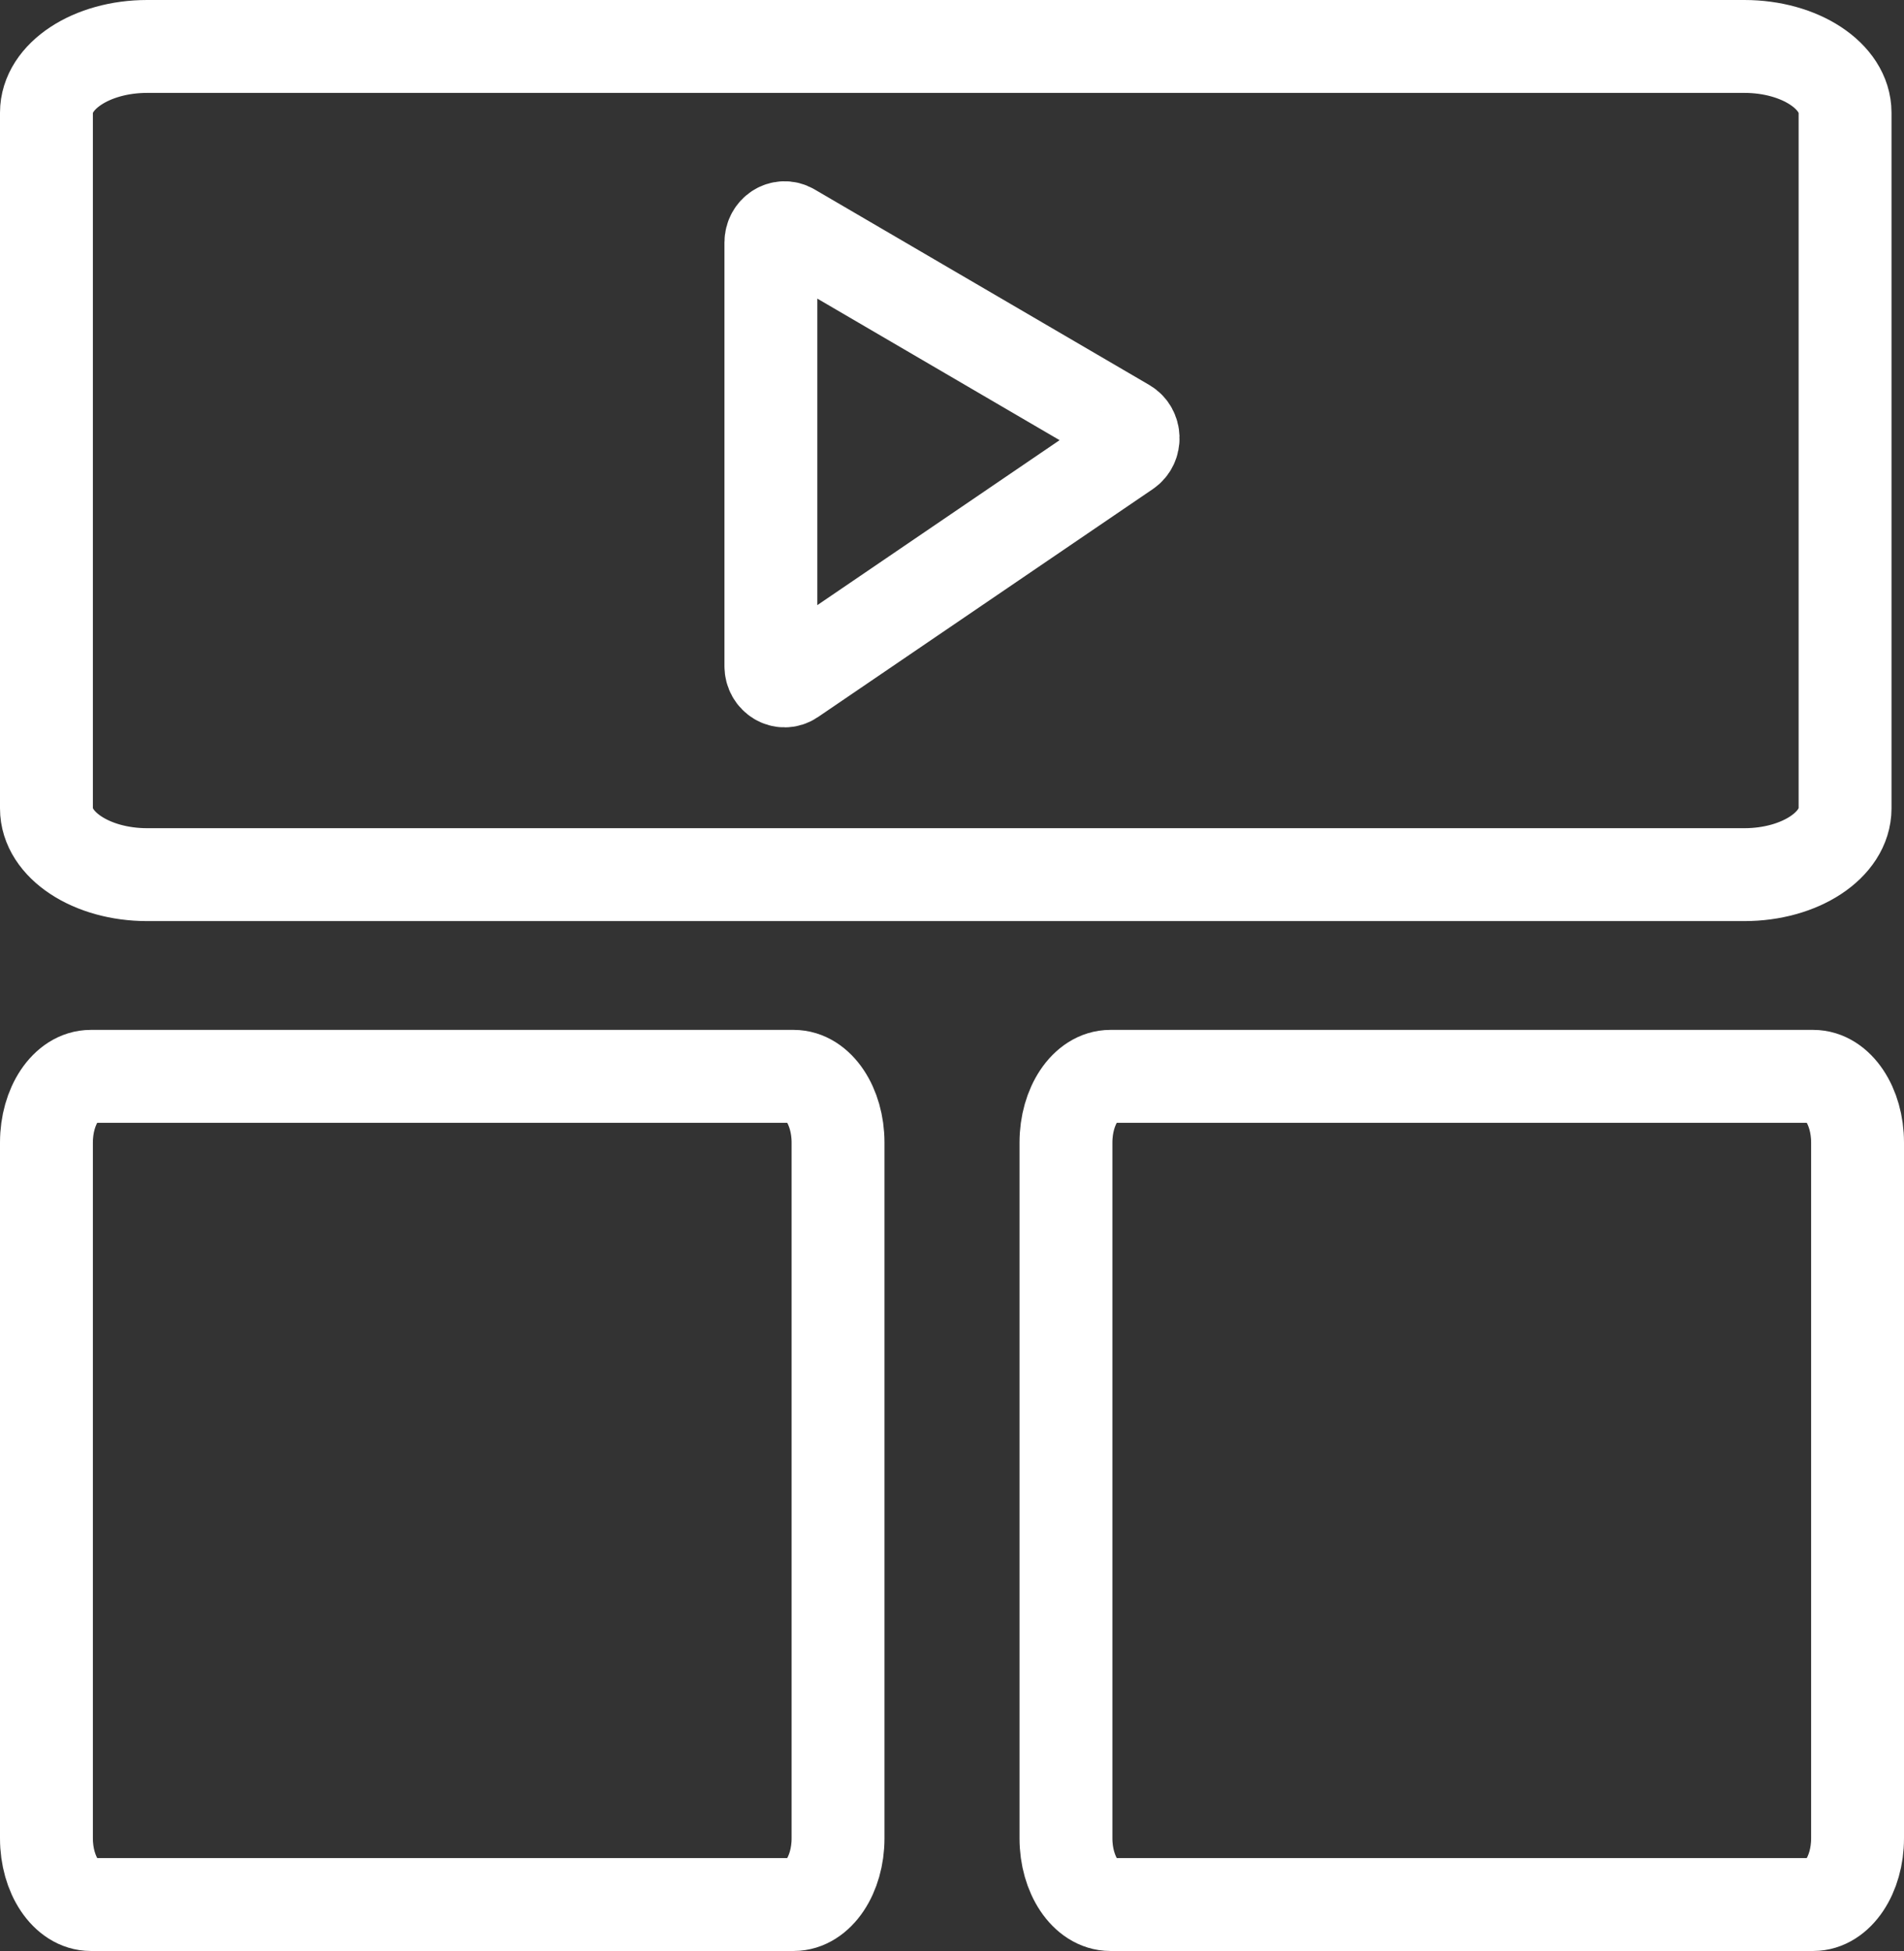
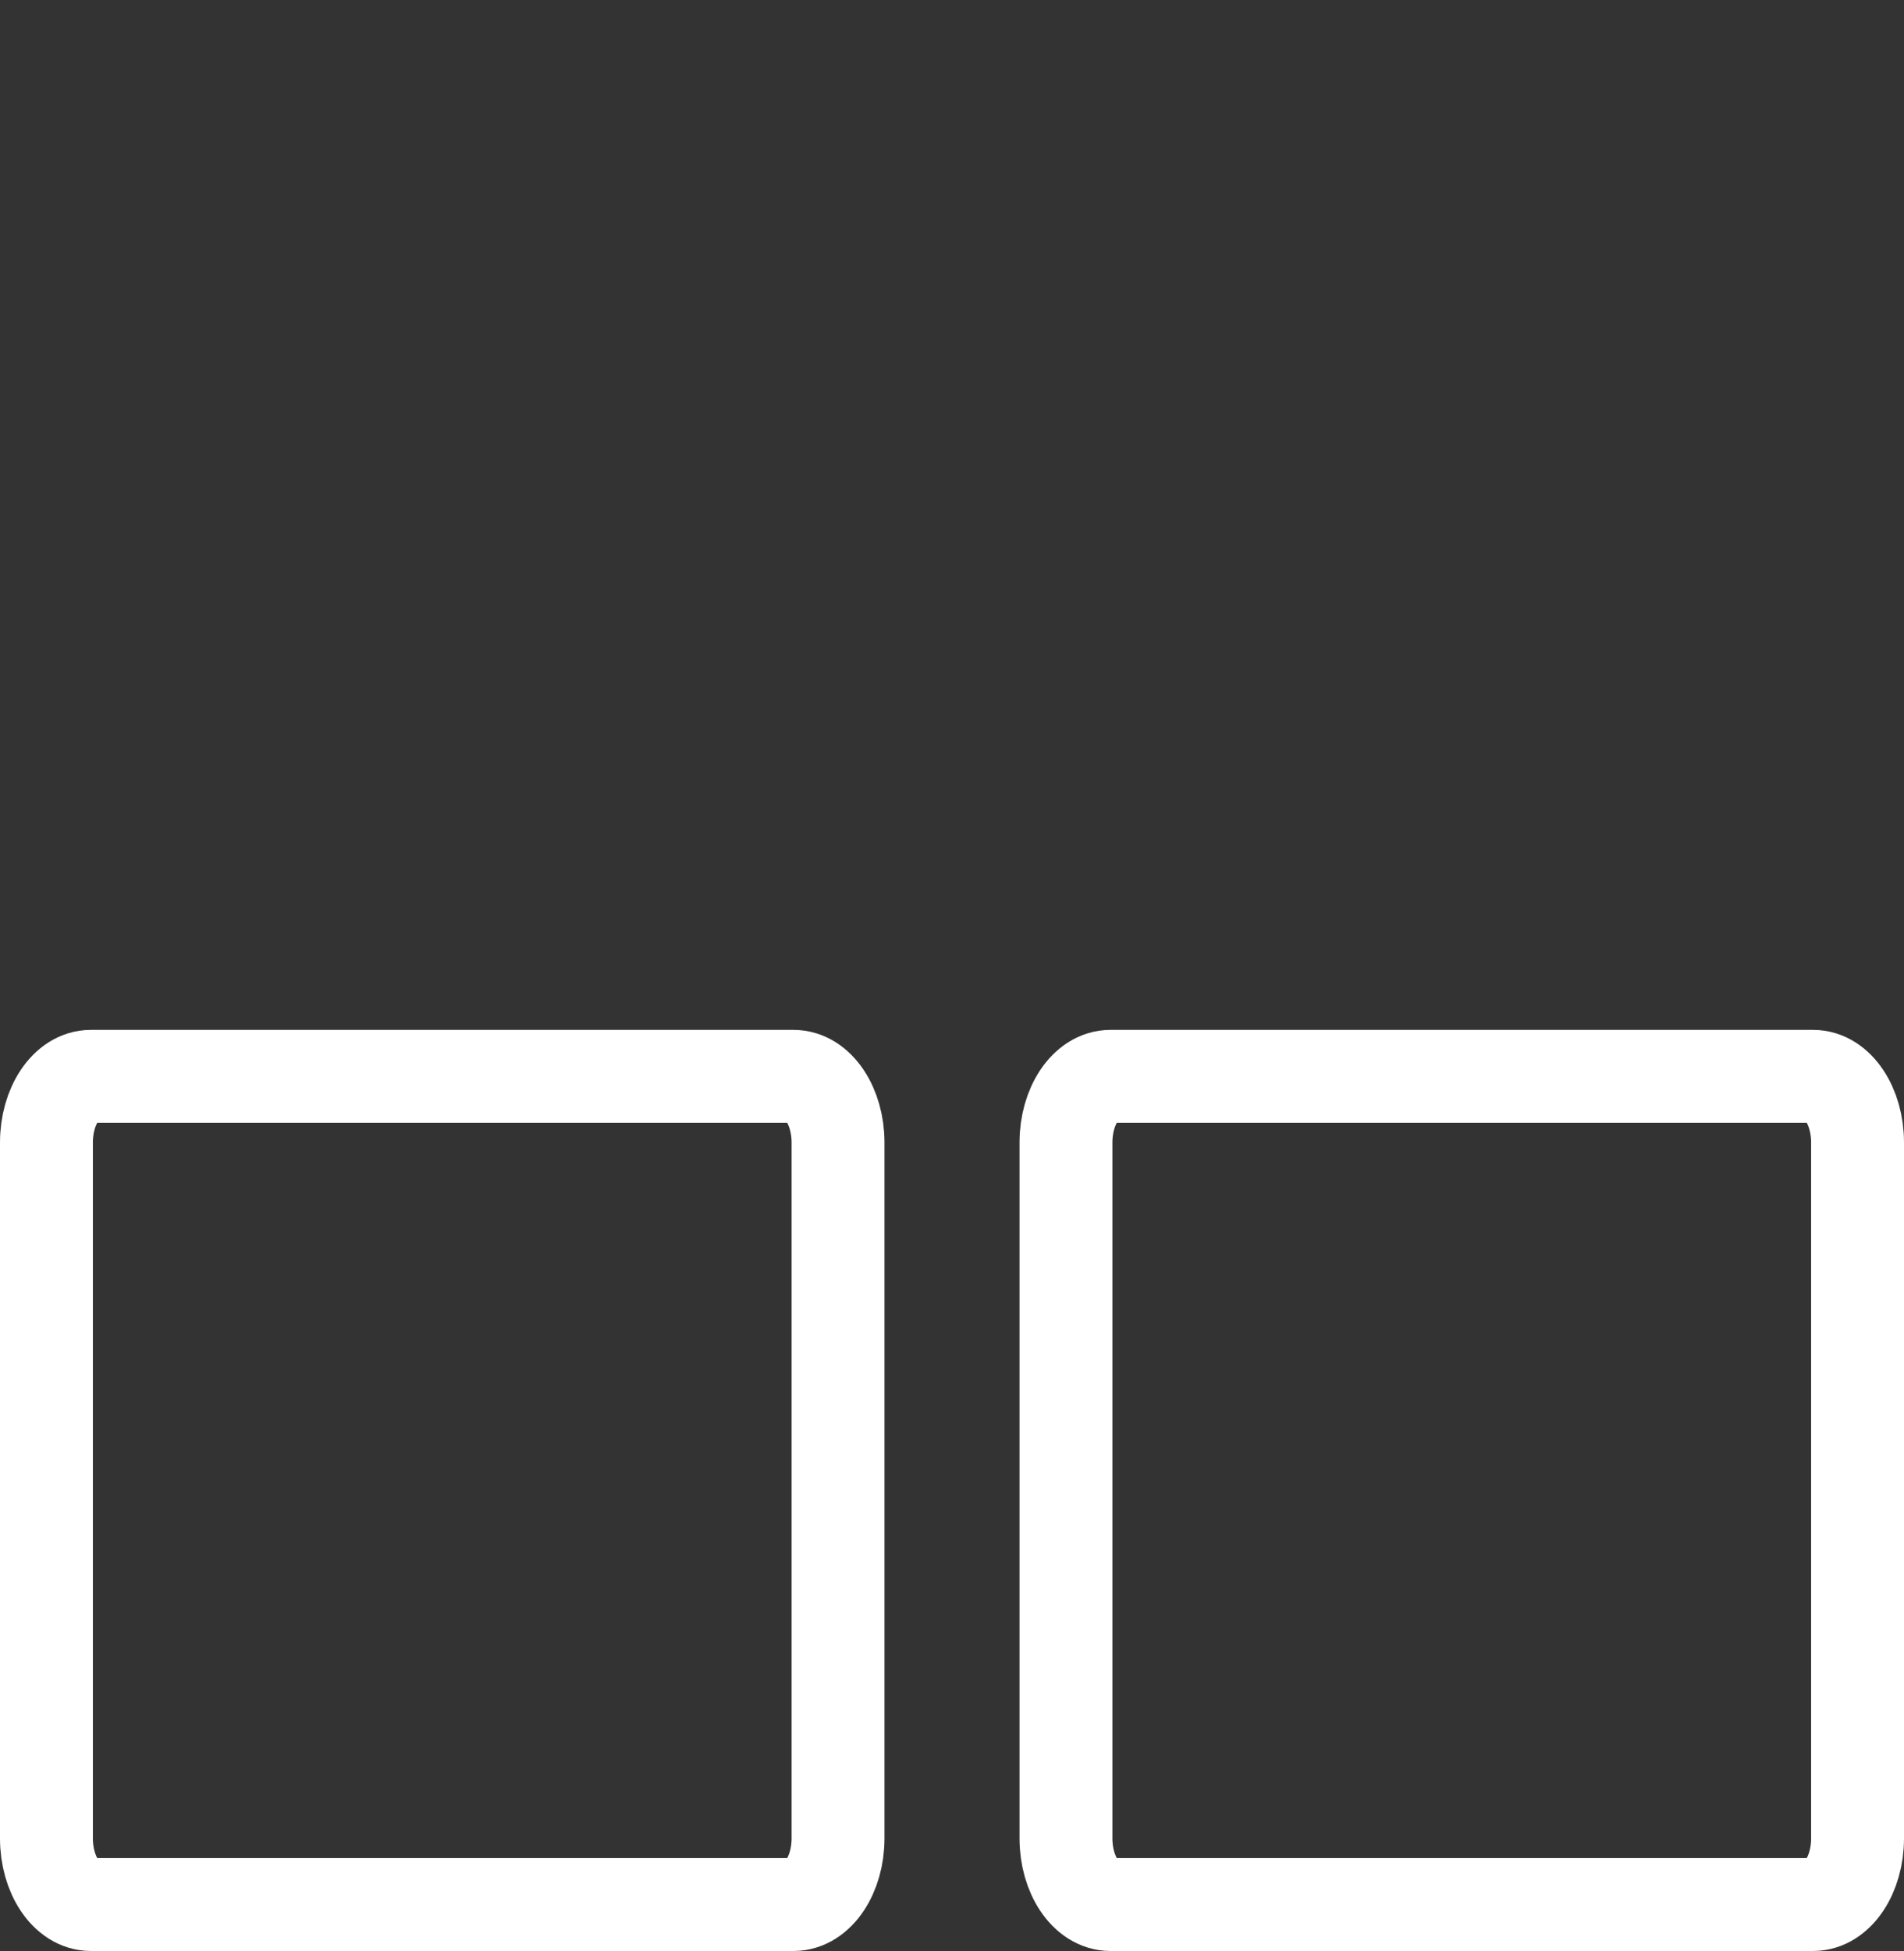
<svg xmlns="http://www.w3.org/2000/svg" width="41px" height="42px" viewBox="0 0 41 42">
  <rect x="0" y="0" width="41" height="42" fill="#333333" stroke="none" />
  <title>Group 7</title>
  <g id="Image-and-Graphic-Assets" stroke="none" stroke-width="1" fill="none" fill-rule="evenodd" stroke-linecap="round">
    <g id="Group-16-Copy-2" transform="translate(-15, -14)" stroke="#FFFFFF" stroke-width="2">
      <g id="Group-7" transform="translate(16, 15)">
-         <path d="M15.6,4.222 L15.6,13.339 C15.6,13.59 15.856,13.743 16.053,13.609 L23.262,8.702 C23.453,8.572 23.444,8.268 23.245,8.152 L16.036,3.941 C15.839,3.826 15.6,3.98 15.6,4.222 Z" id="Stroke-1" />
-         <path d="M36.563,17.829 L2.168,17.829 C0.971,17.829 0,17.191 0,16.404 L0,1.425 C0,0.638 0.971,0 2.168,0 L36.563,0 C37.76,0 38.731,0.638 38.731,1.425 L38.731,16.404 C38.731,17.191 37.76,17.829 36.563,17.829 Z" id="Stroke-3" />
        <path d="M16.091,40 L0.954,40 C0.427,40 0,39.362 0,38.575 L0,23.596 C0,22.809 0.427,22.171 0.954,22.171 L16.091,22.171 C16.618,22.171 17.046,22.809 17.046,23.596 L17.046,38.575 C17.046,39.362 16.618,40 16.091,40 Z" id="Stroke-3-Copy" />
        <path d="M38.046,40 L22.909,40 C22.382,40 21.954,39.362 21.954,38.575 L21.954,23.596 C21.954,22.809 22.382,22.171 22.909,22.171 L38.046,22.171 C38.573,22.171 39,22.809 39,23.596 L39,38.575 C39,39.362 38.573,40 38.046,40 Z" id="Stroke-3-Copy-2" />
      </g>
    </g>
  </g>
</svg>